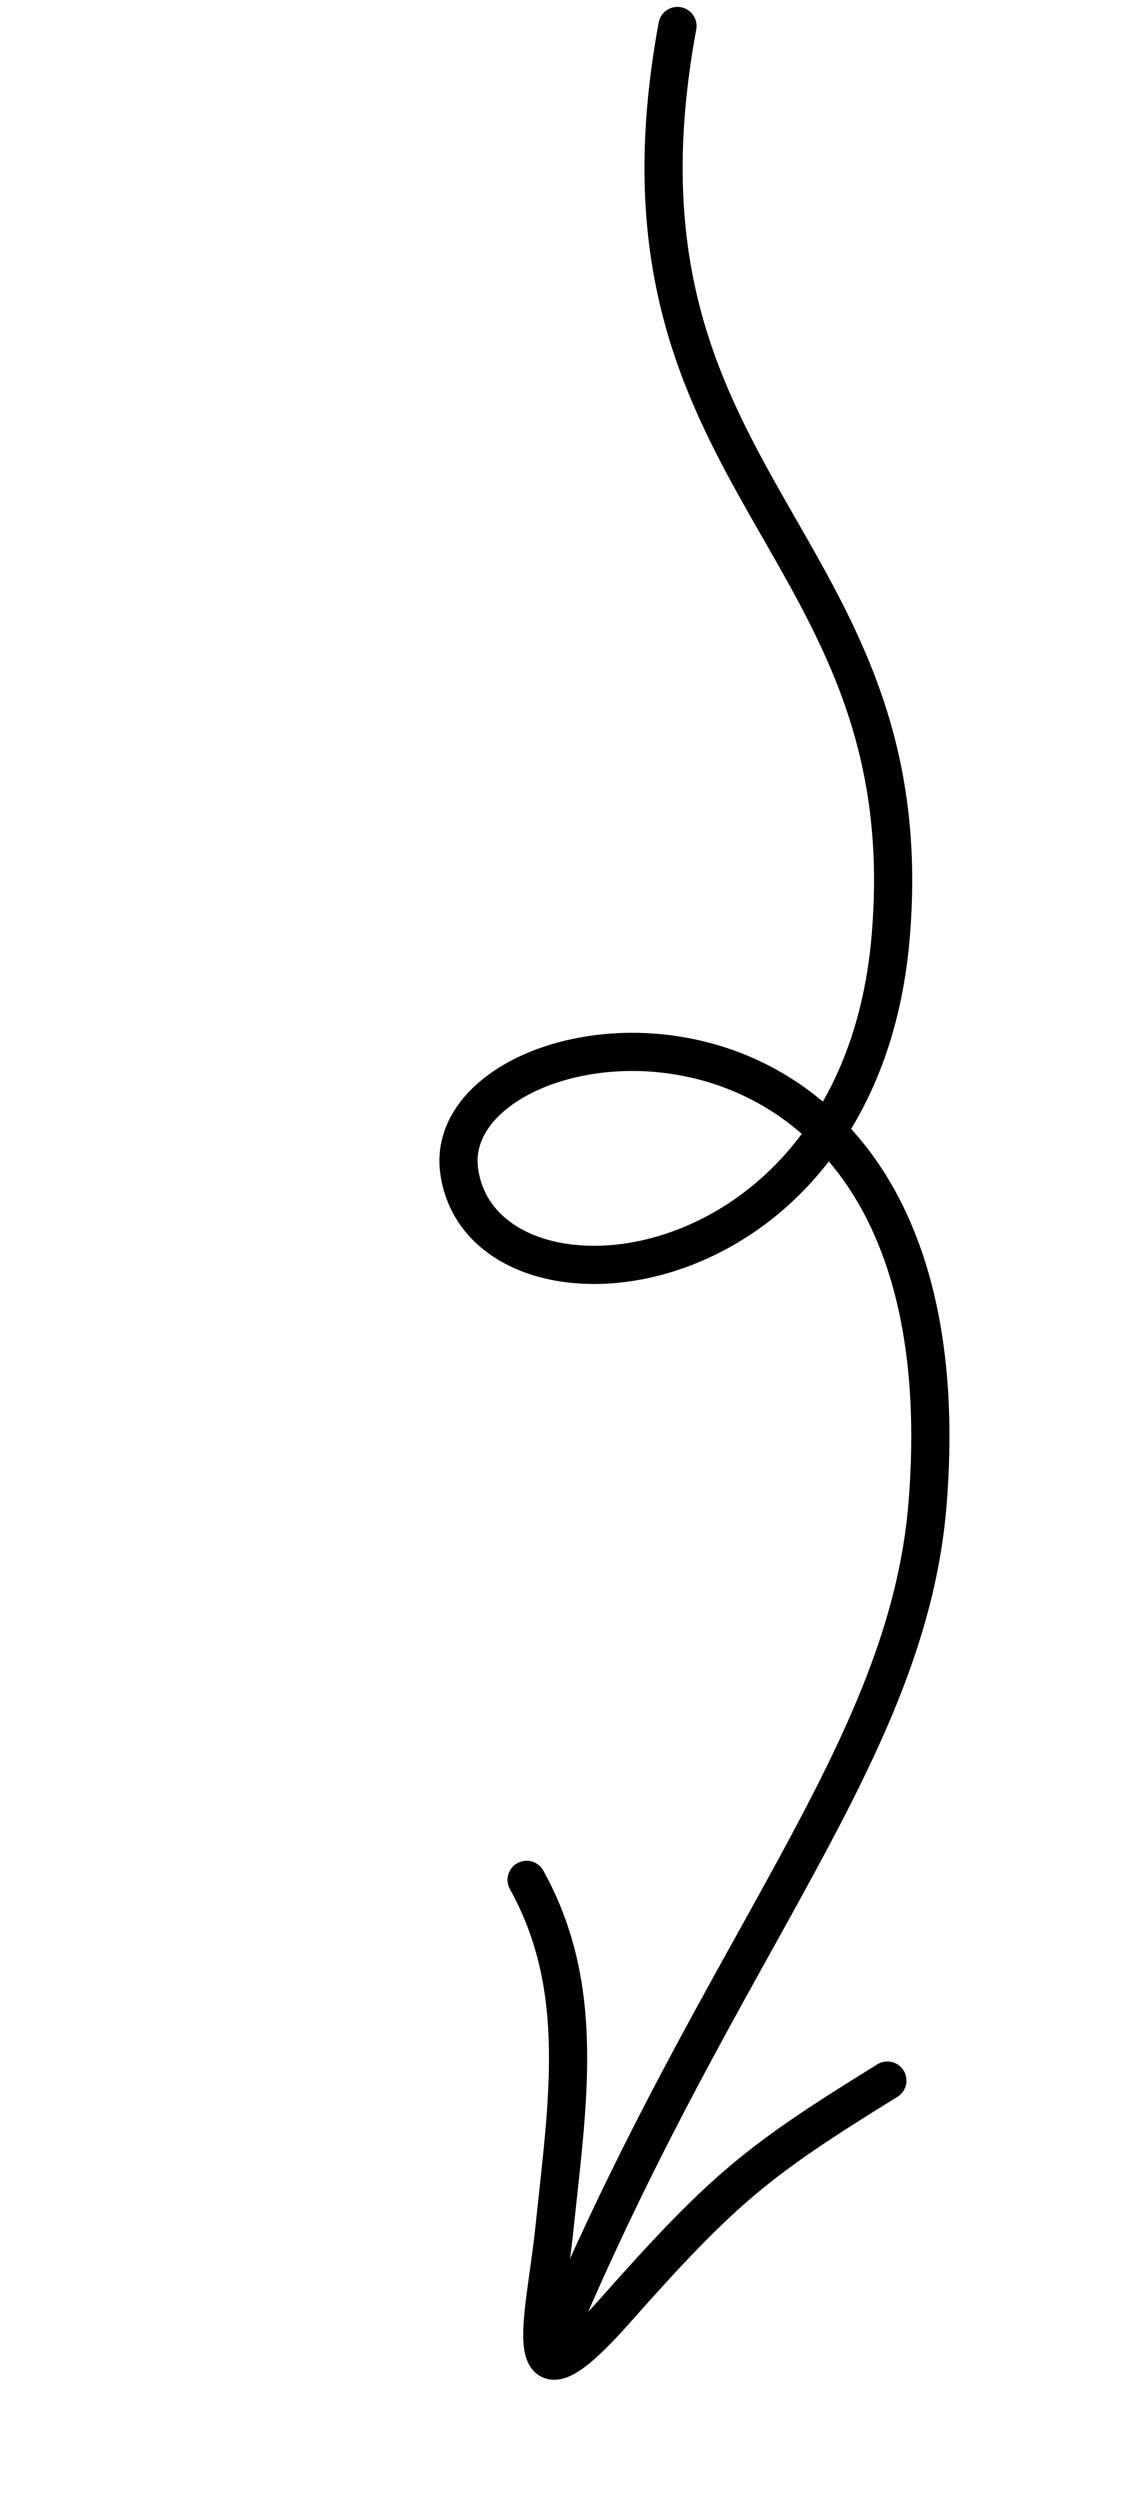
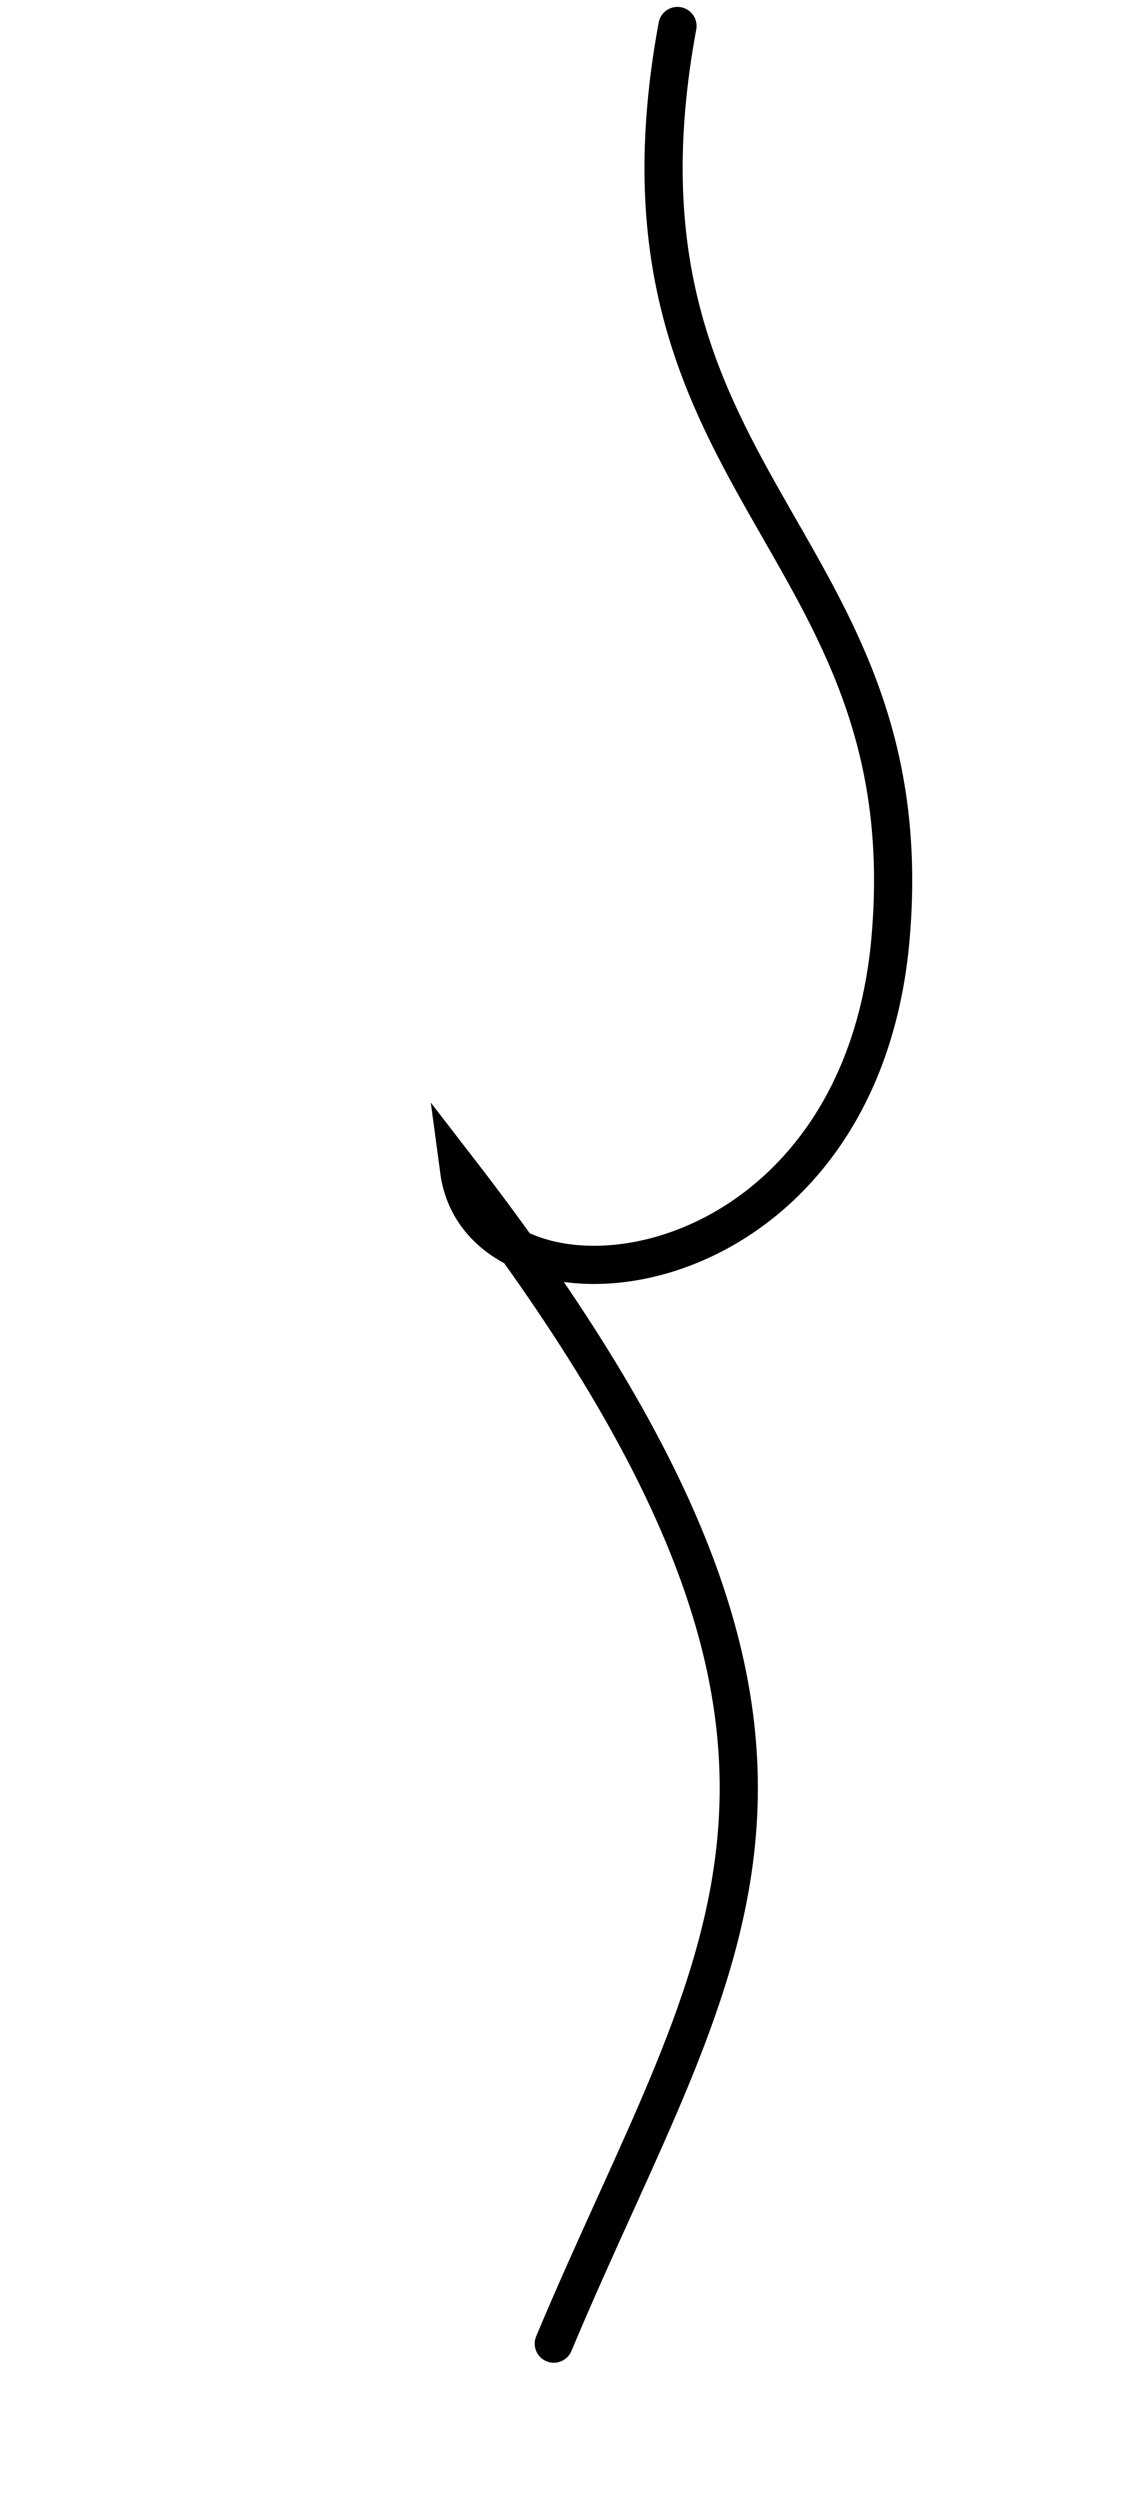
<svg xmlns="http://www.w3.org/2000/svg" width="34" height="75" viewBox="0 0 34 75" fill="none">
-   <path d="M26.629 62.421C22.745 64.82 21.723 65.637 18.45 69.332C15.404 72.771 16.359 69.544 16.633 66.904C17.03 63.076 17.611 59.656 15.803 56.399" stroke="black" stroke-width="1.146" stroke-linecap="round" />
-   <path d="M20.33 0.78C17.786 14.558 27.757 16.102 26.727 28.121C25.791 39.05 14.435 40.038 13.778 35.119C13.122 30.2 29.208 27.92 27.836 45.101C27.241 52.558 21.646 58.312 16.619 70.313" stroke="black" stroke-width="1.146" stroke-linecap="round" />
+   <path d="M20.33 0.78C17.786 14.558 27.757 16.102 26.727 28.121C25.791 39.05 14.435 40.038 13.778 35.119C27.241 52.558 21.646 58.312 16.619 70.313" stroke="black" stroke-width="1.146" stroke-linecap="round" />
</svg>